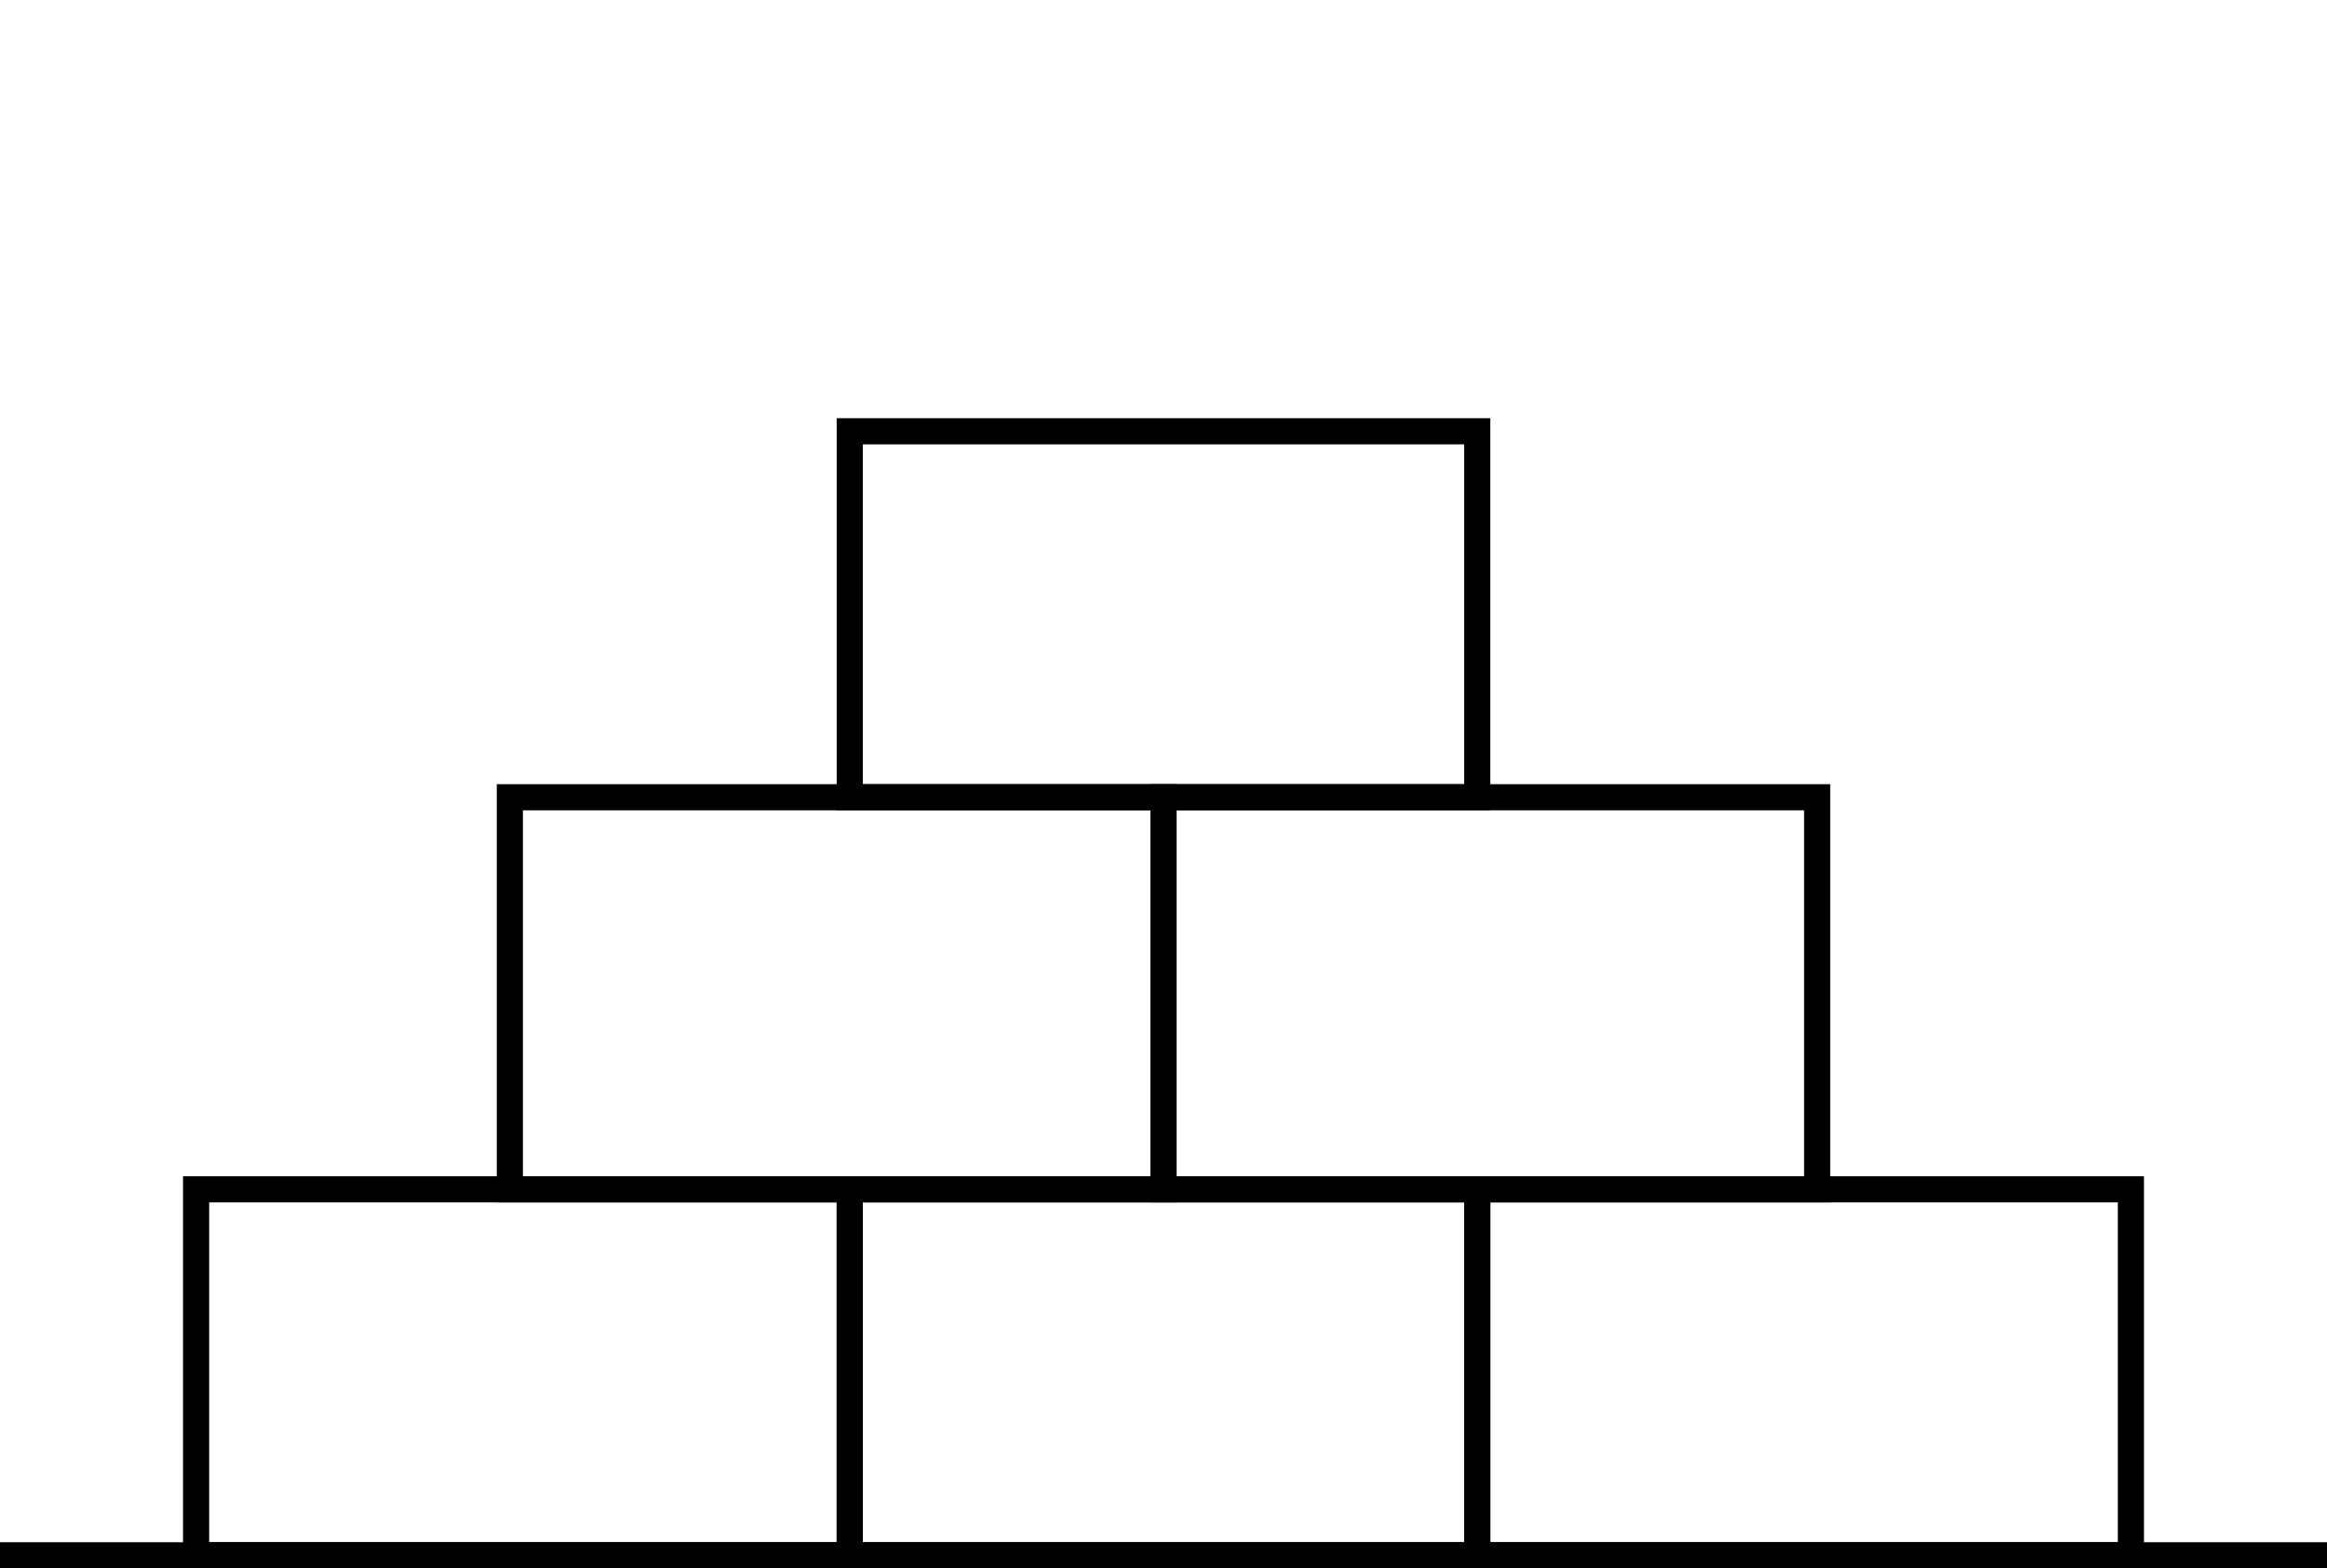
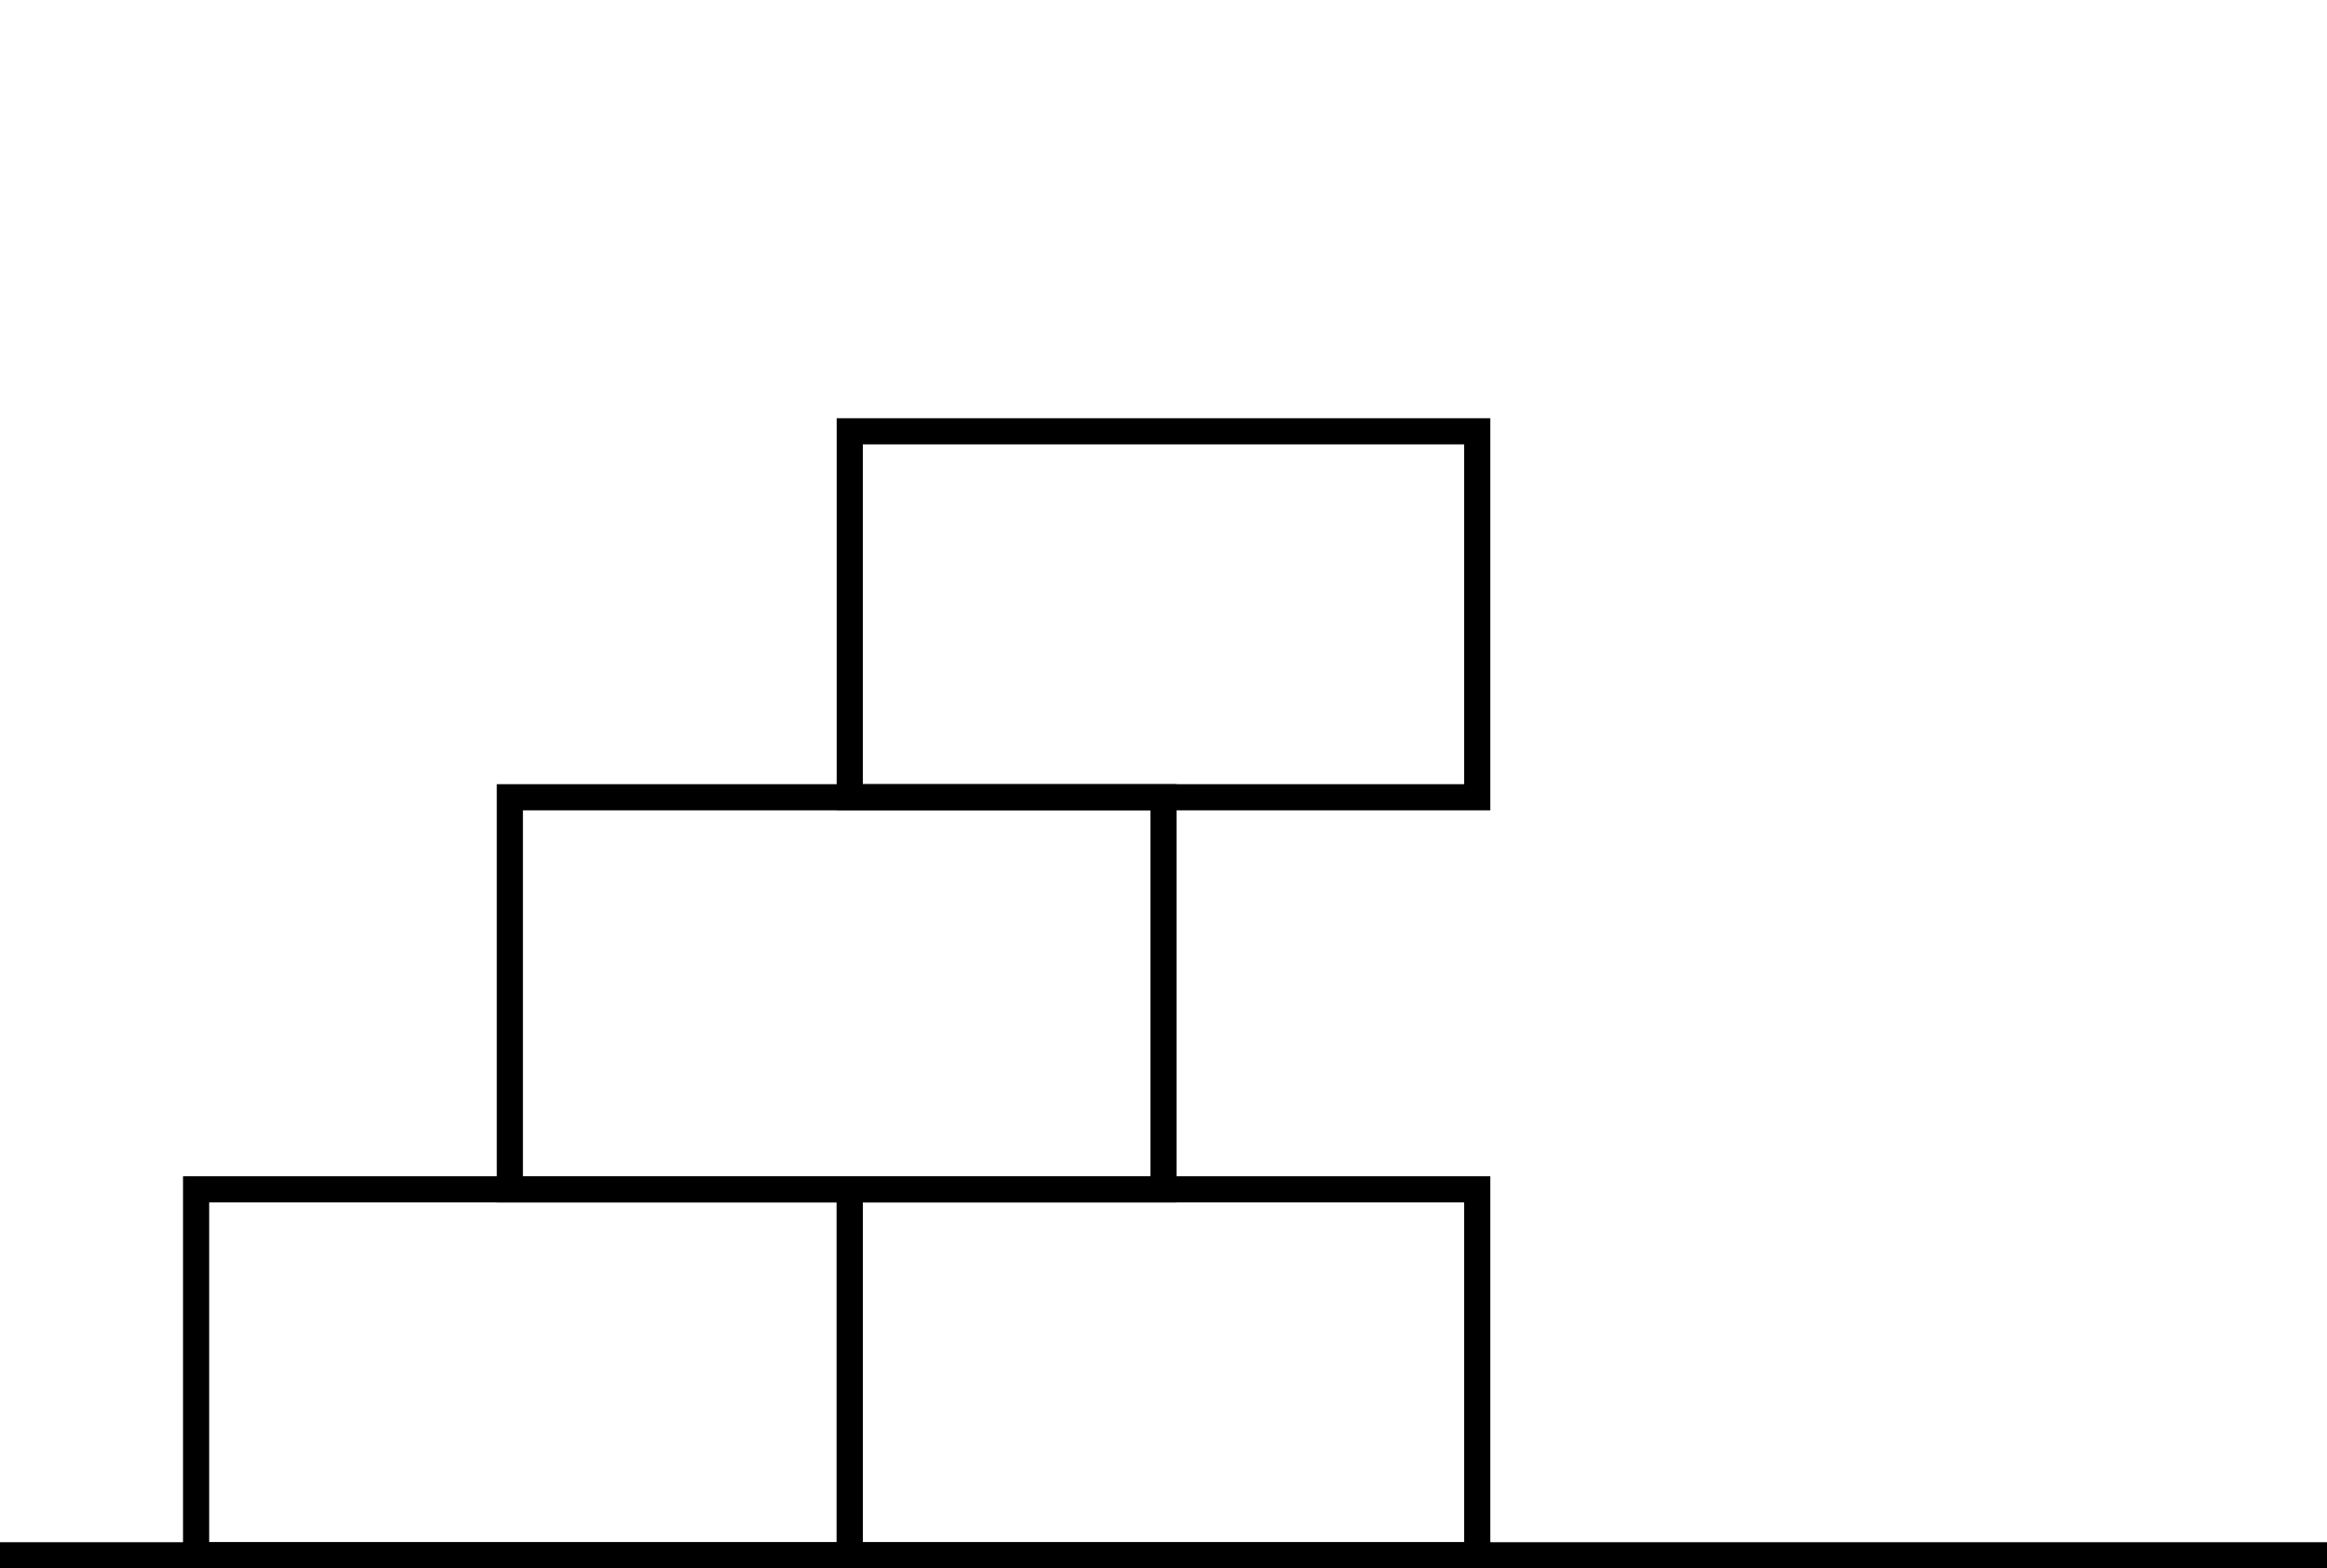
<svg xmlns="http://www.w3.org/2000/svg" width="89" height="60" viewBox="0 0 89 60" fill="none">
  <path d="M32.5 45.5H7.5V59.5H32.5V45.5Z" stroke="black" />
-   <path d="M56.5 45.5H32.5V59.5H56.5V45.5Z" stroke="black" />
-   <path d="M81.5 45.5H56.5V59.5H81.5V45.5Z" stroke="black" />
+   <path d="M56.5 45.5H32.5V59.5H56.5Z" stroke="black" />
  <path d="M44.5 30.5H19.5V45.5H44.5V30.5Z" stroke="black" />
-   <path d="M69.5 30.5H44.5V45.5H69.5V30.5Z" stroke="black" />
  <path d="M56.5 16.5H32.5V30.5H56.5V16.5Z" stroke="black" />
  <path d="M0 59.5H89" stroke="black" />
</svg>